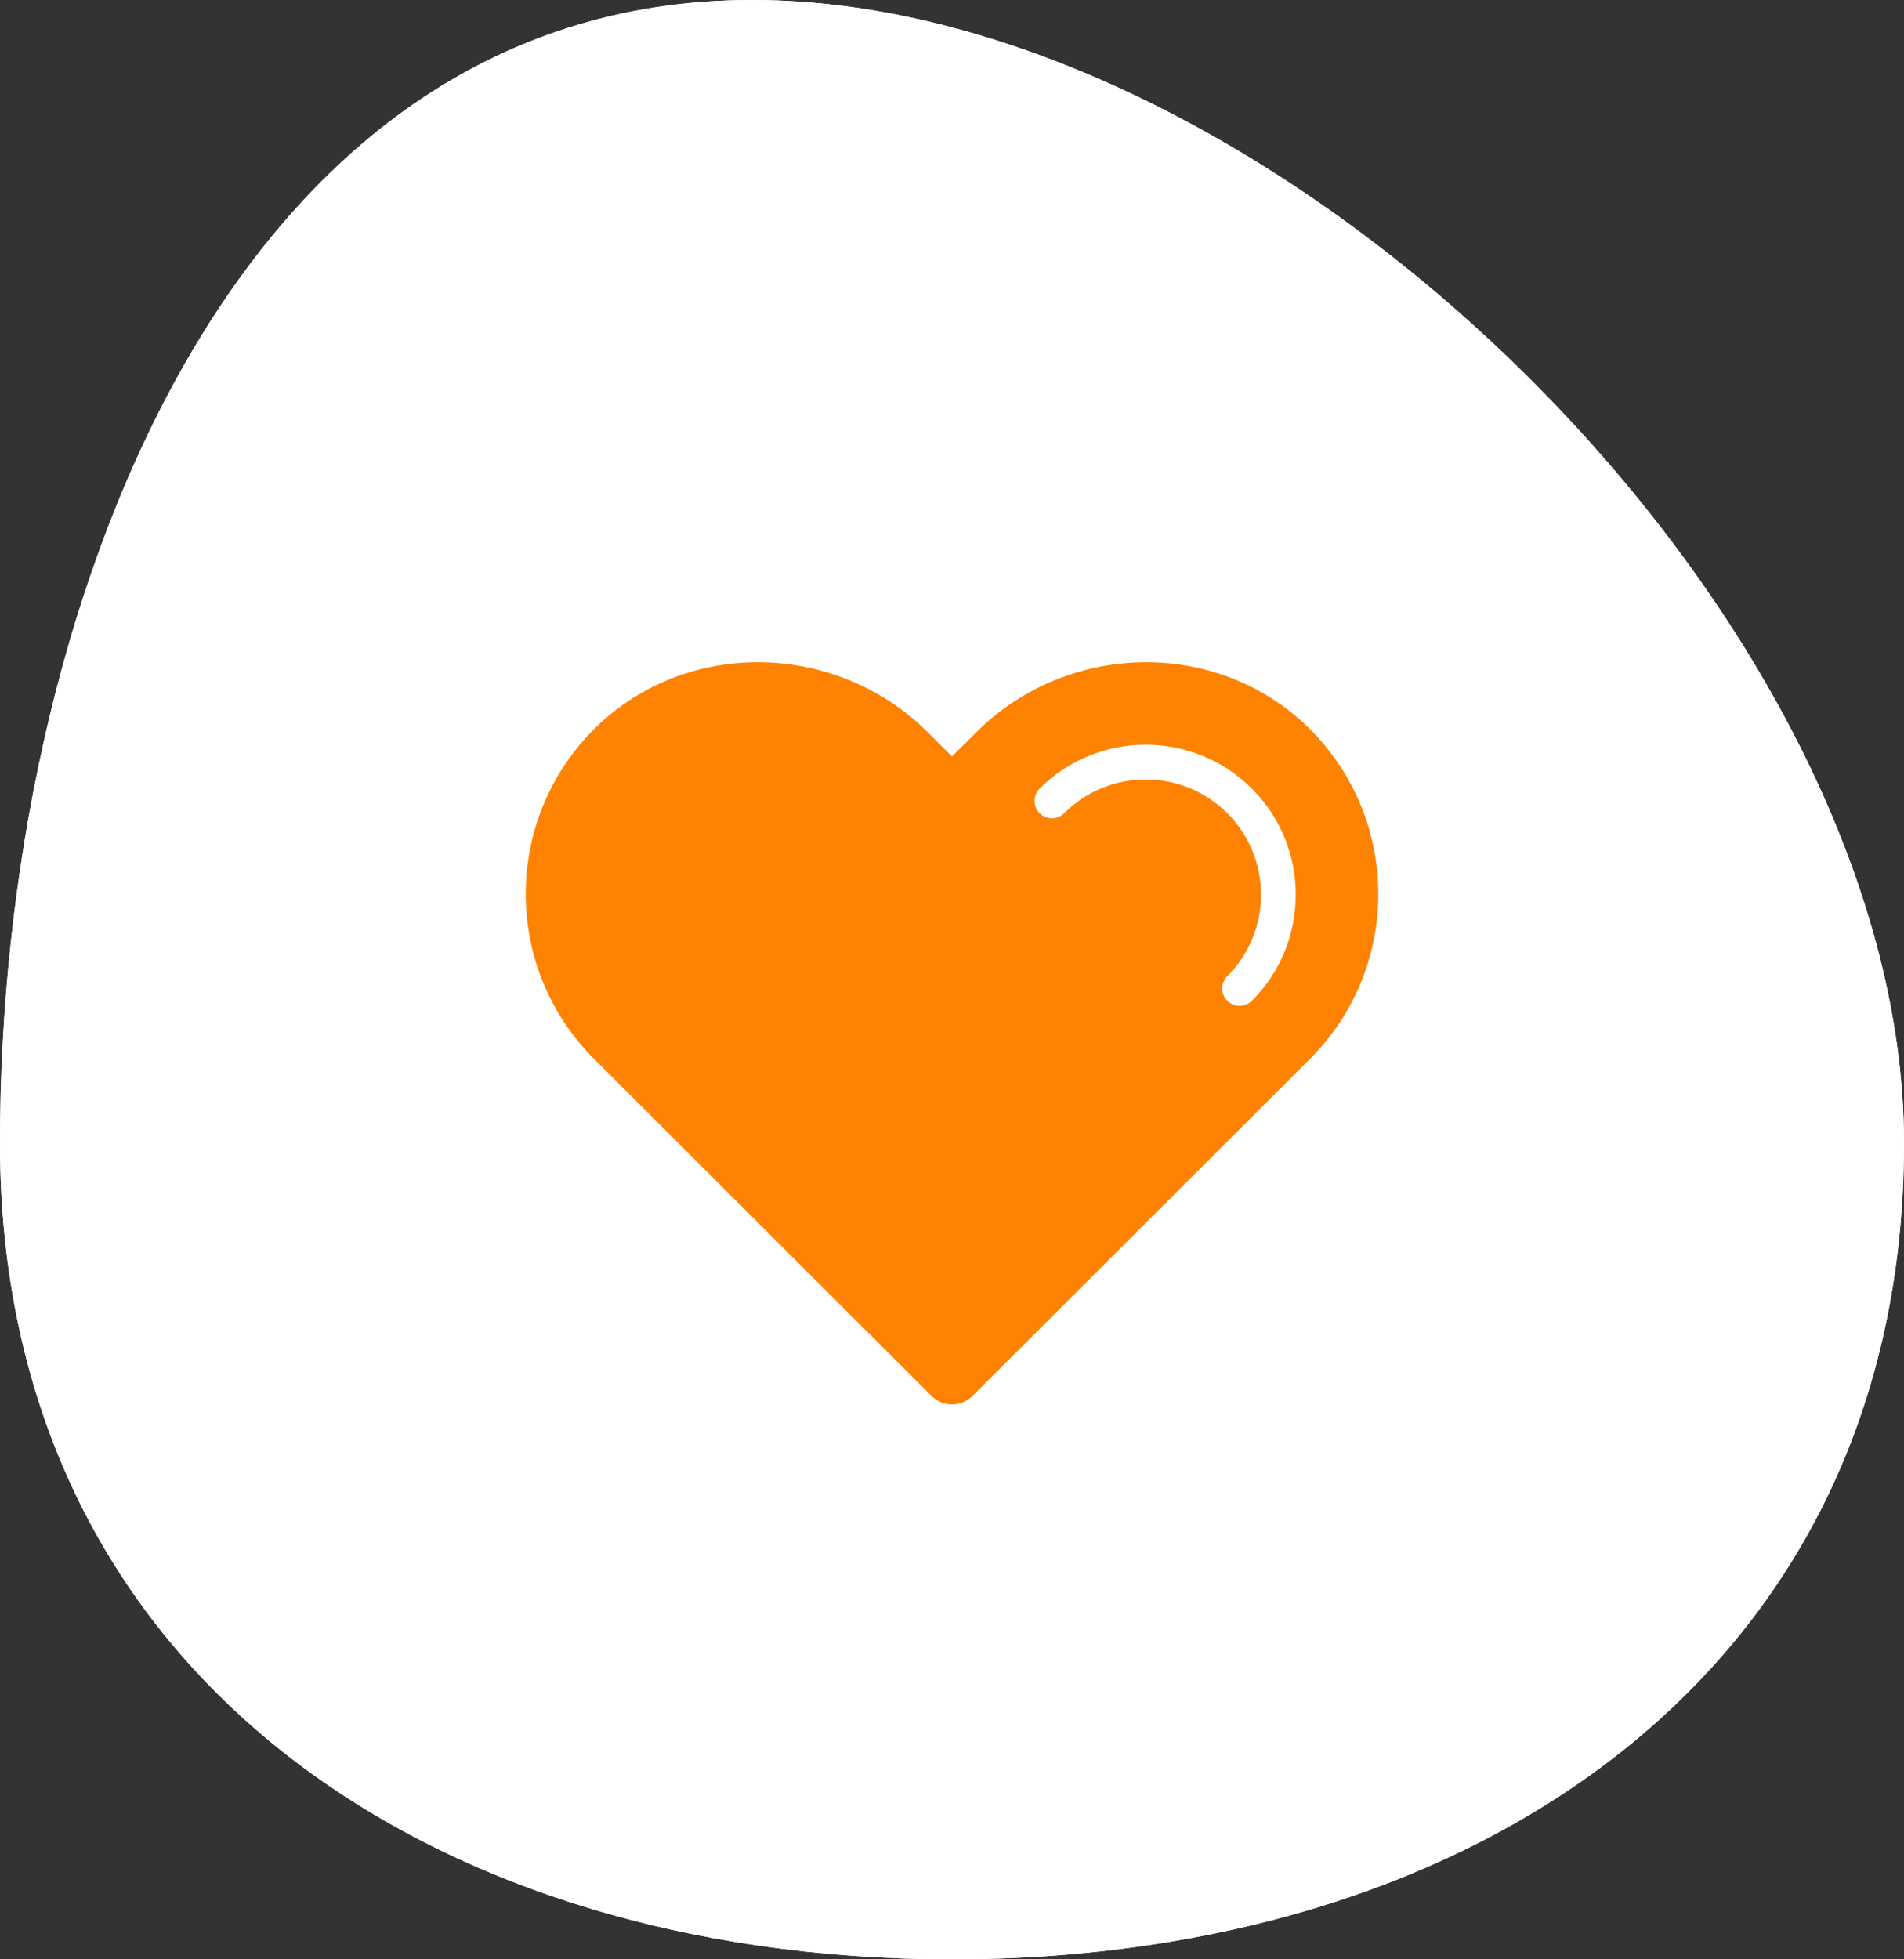
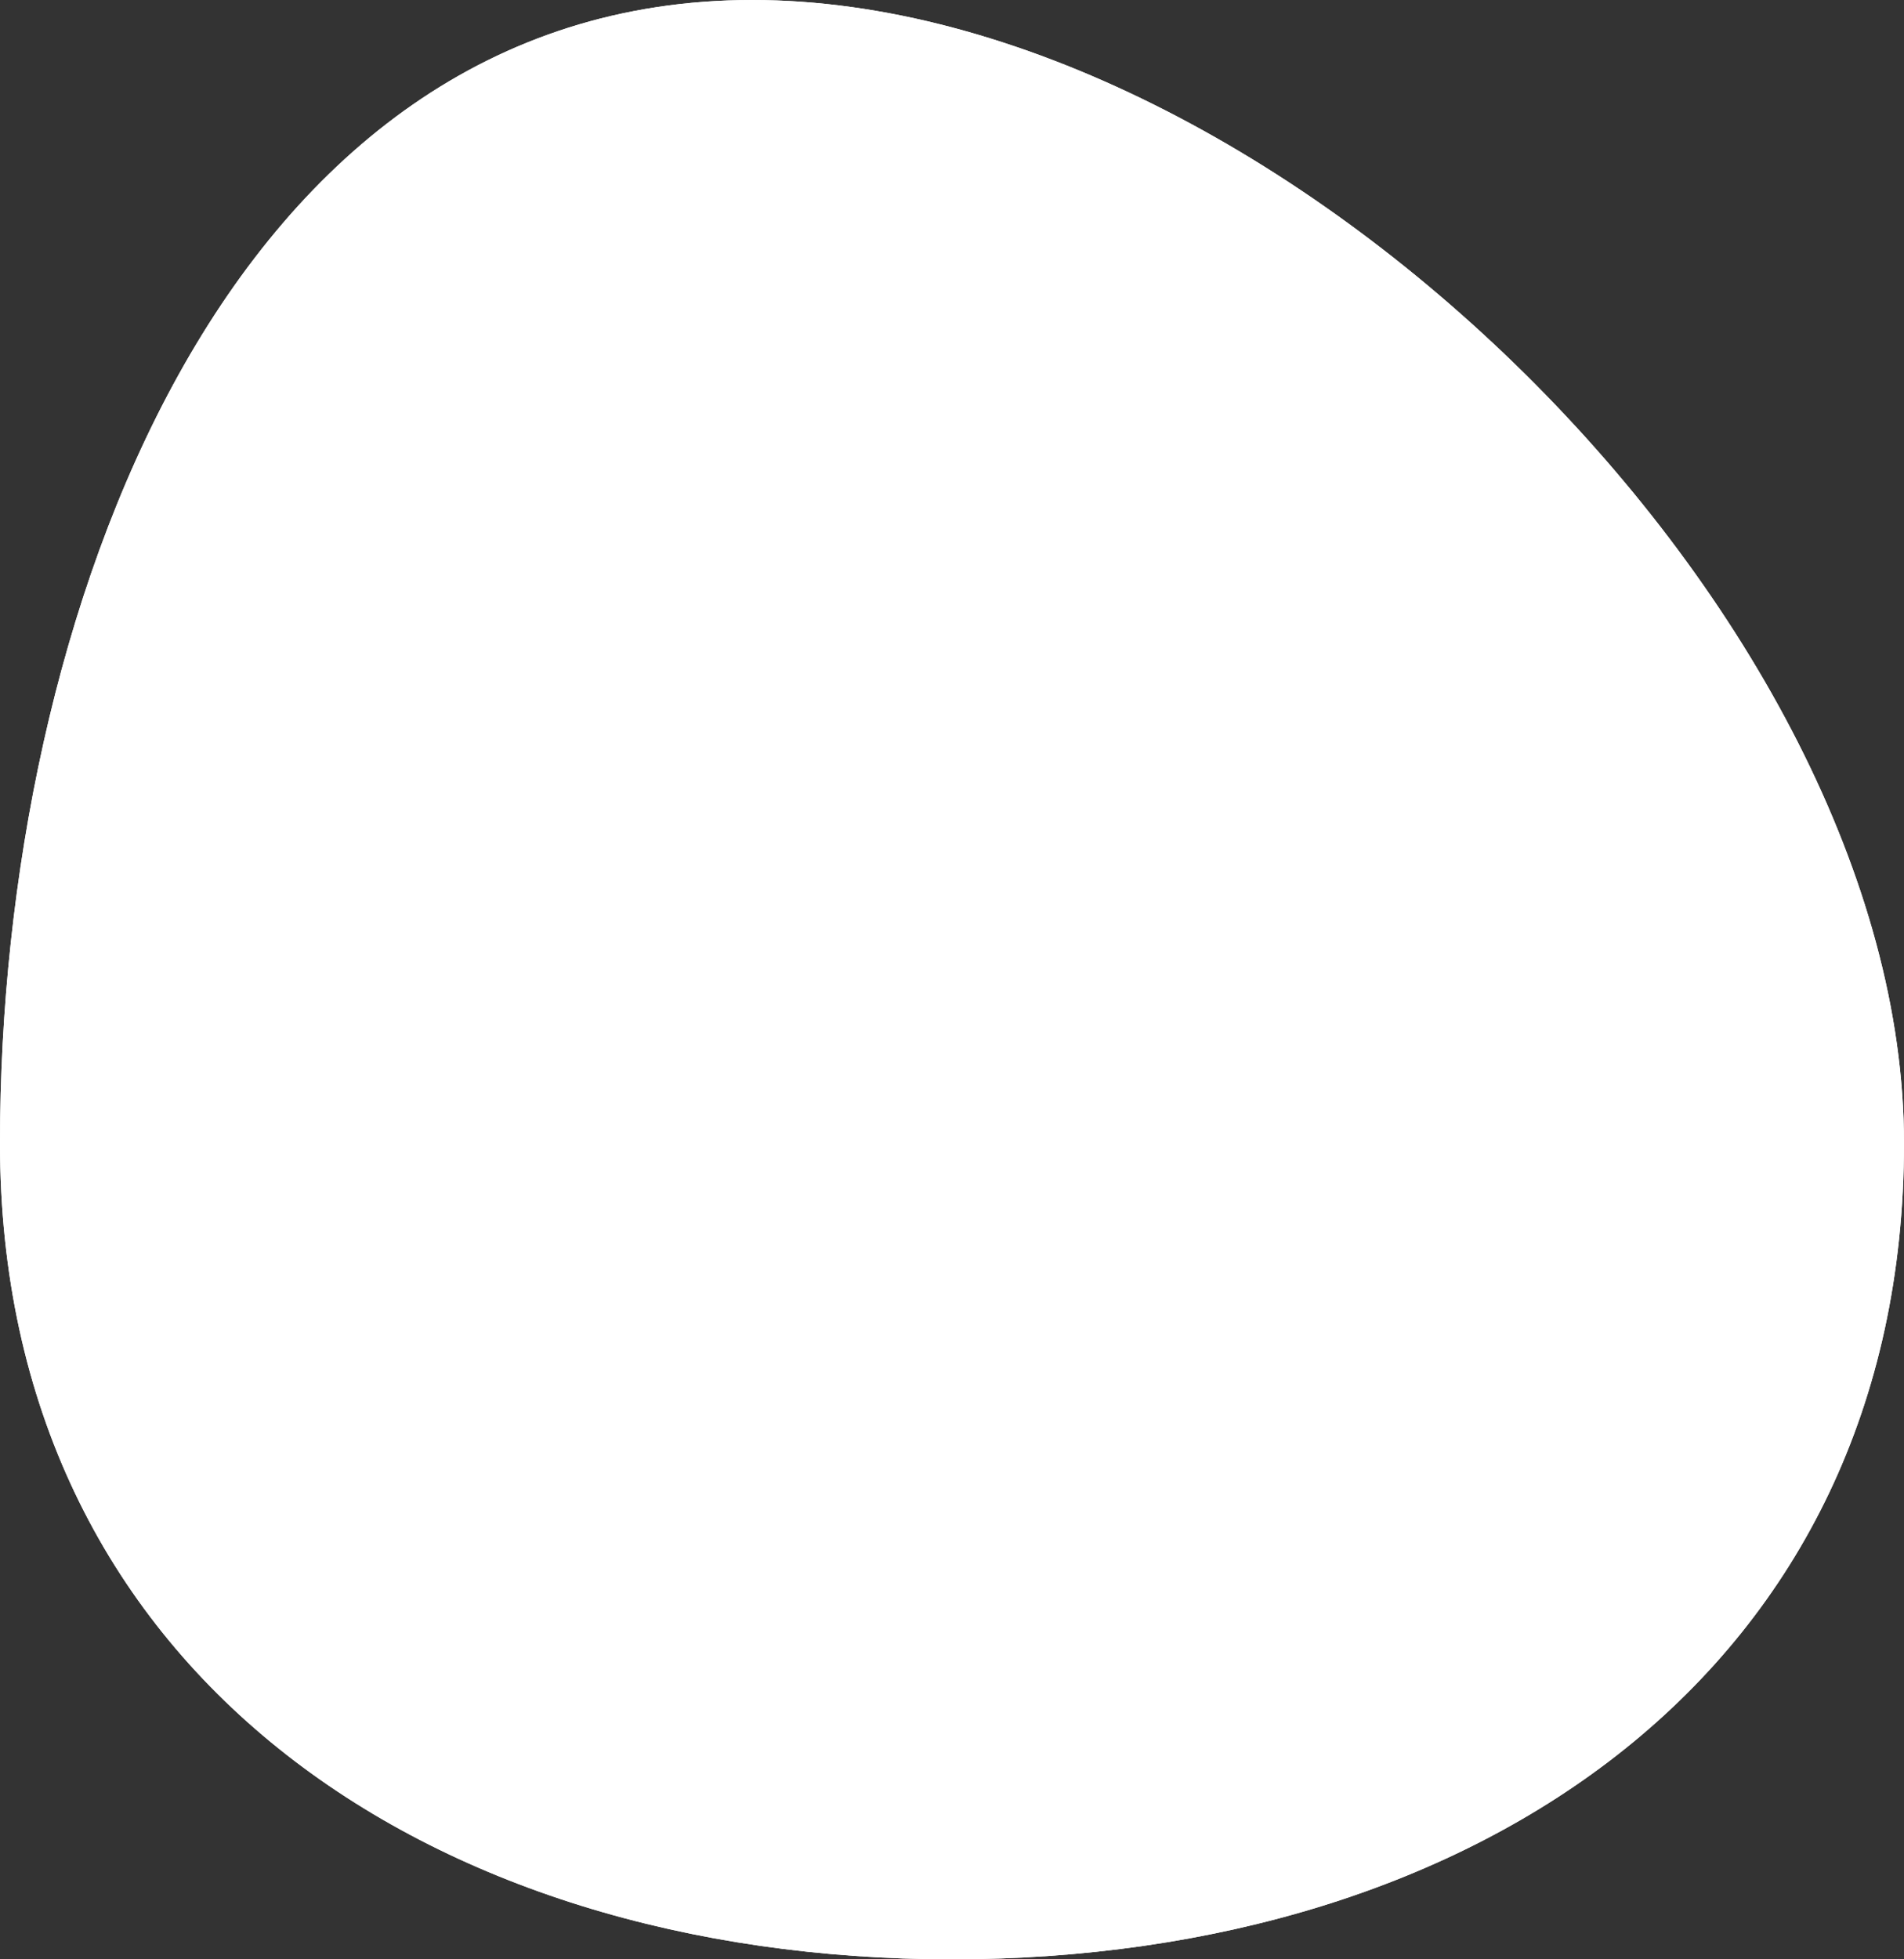
<svg xmlns="http://www.w3.org/2000/svg" width="70" height="72" viewBox="0 0 70 72" fill="none">
  <rect x="0" y="0" width="70" height="72" fill="#333333" stroke="none" />
  <path d="M70 42.009C70 61.356 54.33 72 35 72C15.67 72 0 61.356 0 42.009C0 22.662 8.321 1.60616e-06 27.651 1.60616e-06C46.981 1.60616e-06 70 22.662 70 42.009Z" fill="white" />
  <path d="M70 42.009C70 61.356 54.33 72 35 72C15.67 72 0 61.356 0 42.009C0 22.662 8.321 1.60616e-06 27.651 1.60616e-06C46.981 1.60616e-06 70 22.662 70 42.009Z" fill="white" />
-   <path fill-rule="evenodd" clip-rule="evenodd" d="M48.274 26.91C44.935 23.446 39.296 23.51 35.891 26.91L35 27.799L34.11 26.91C30.705 23.51 25.066 23.446 21.726 26.91C18.49 30.267 18.529 35.607 21.844 38.916L22.854 39.924L34.246 51.297C34.663 51.713 35.338 51.713 35.754 51.297L47.147 39.924L48.157 38.916C51.471 35.607 51.511 30.267 48.274 26.91M46.025 36.775C45.9 36.9 45.736 36.963 45.573 36.963C45.409 36.963 45.245 36.9 45.121 36.775C44.871 36.526 44.871 36.121 45.121 35.872C46.774 34.221 46.774 31.534 45.121 29.882C43.468 28.23 40.778 28.23 39.125 29.882C38.875 30.131 38.47 30.131 38.22 29.882C37.971 29.633 37.971 29.228 38.22 28.979C40.372 26.829 43.873 26.829 46.025 28.979C48.176 31.128 48.176 34.626 46.025 36.775" fill="#FF8200" />
</svg>